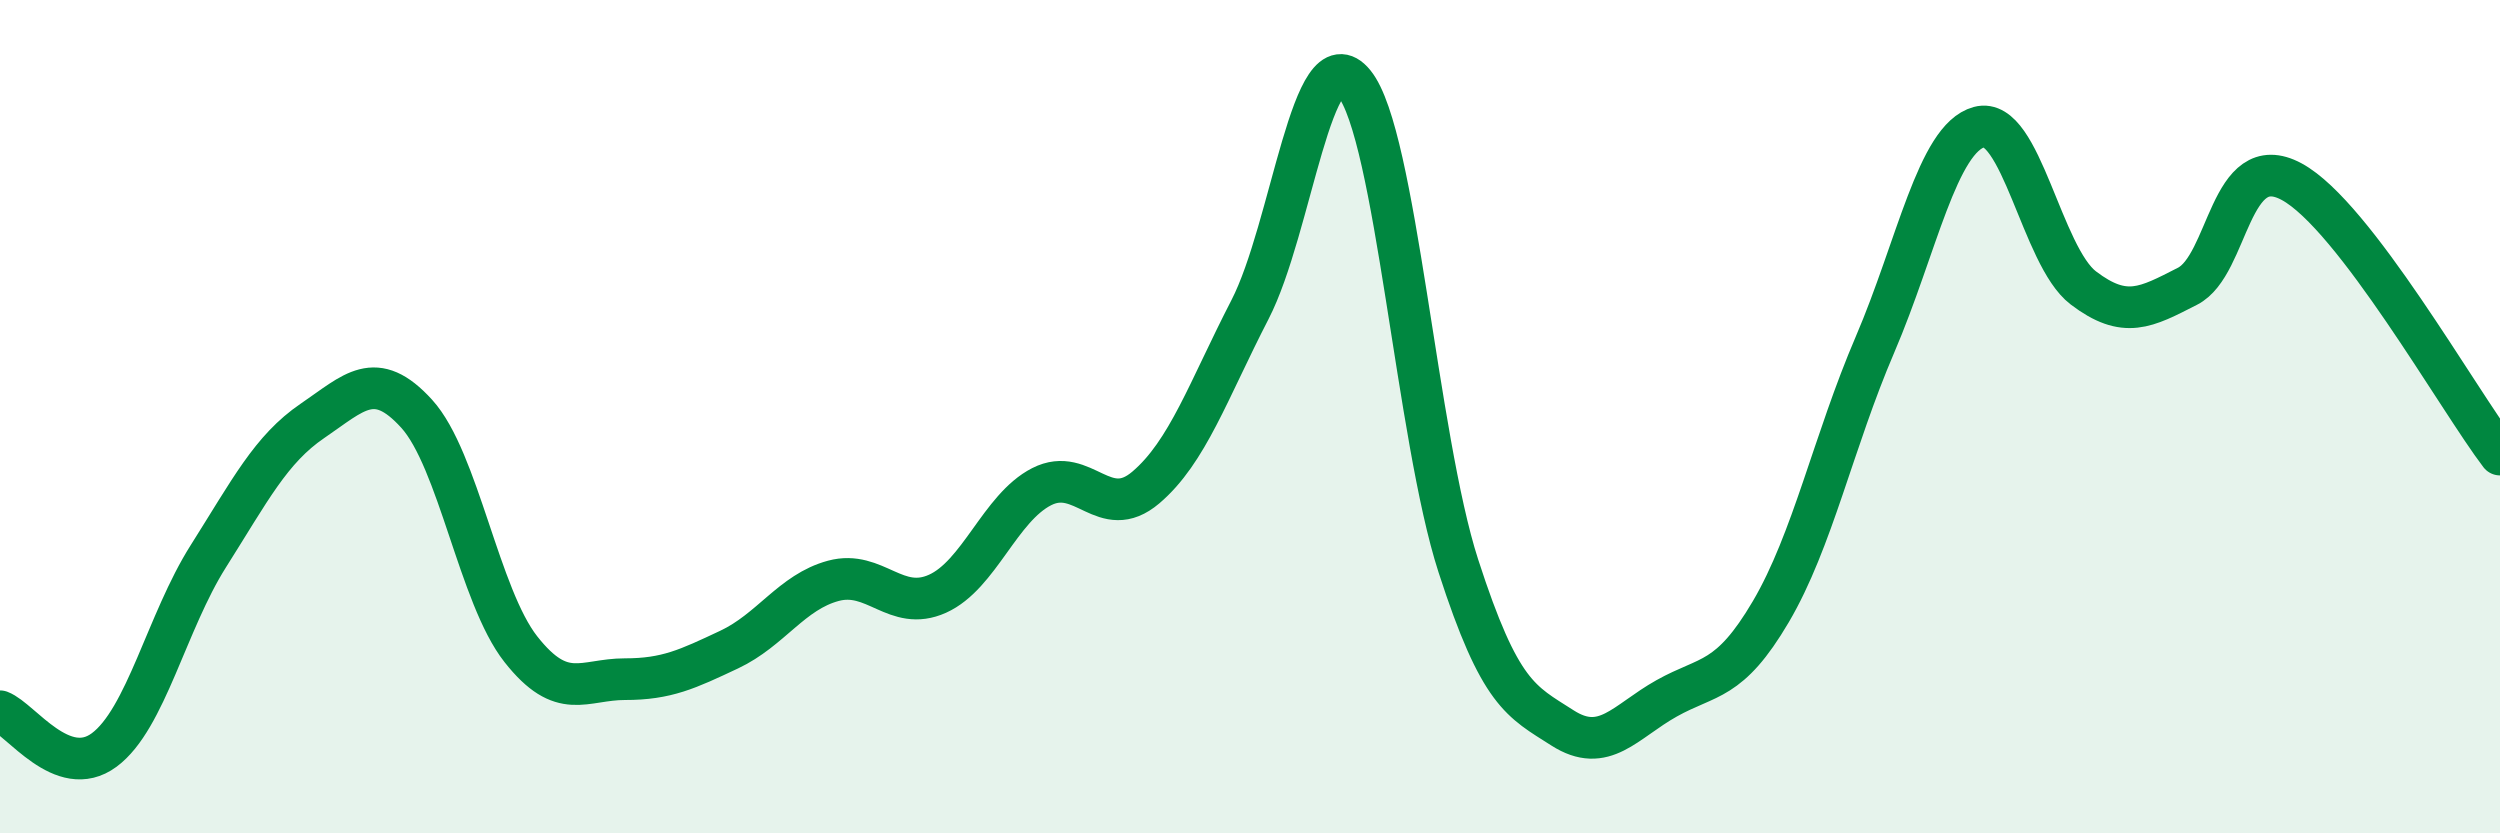
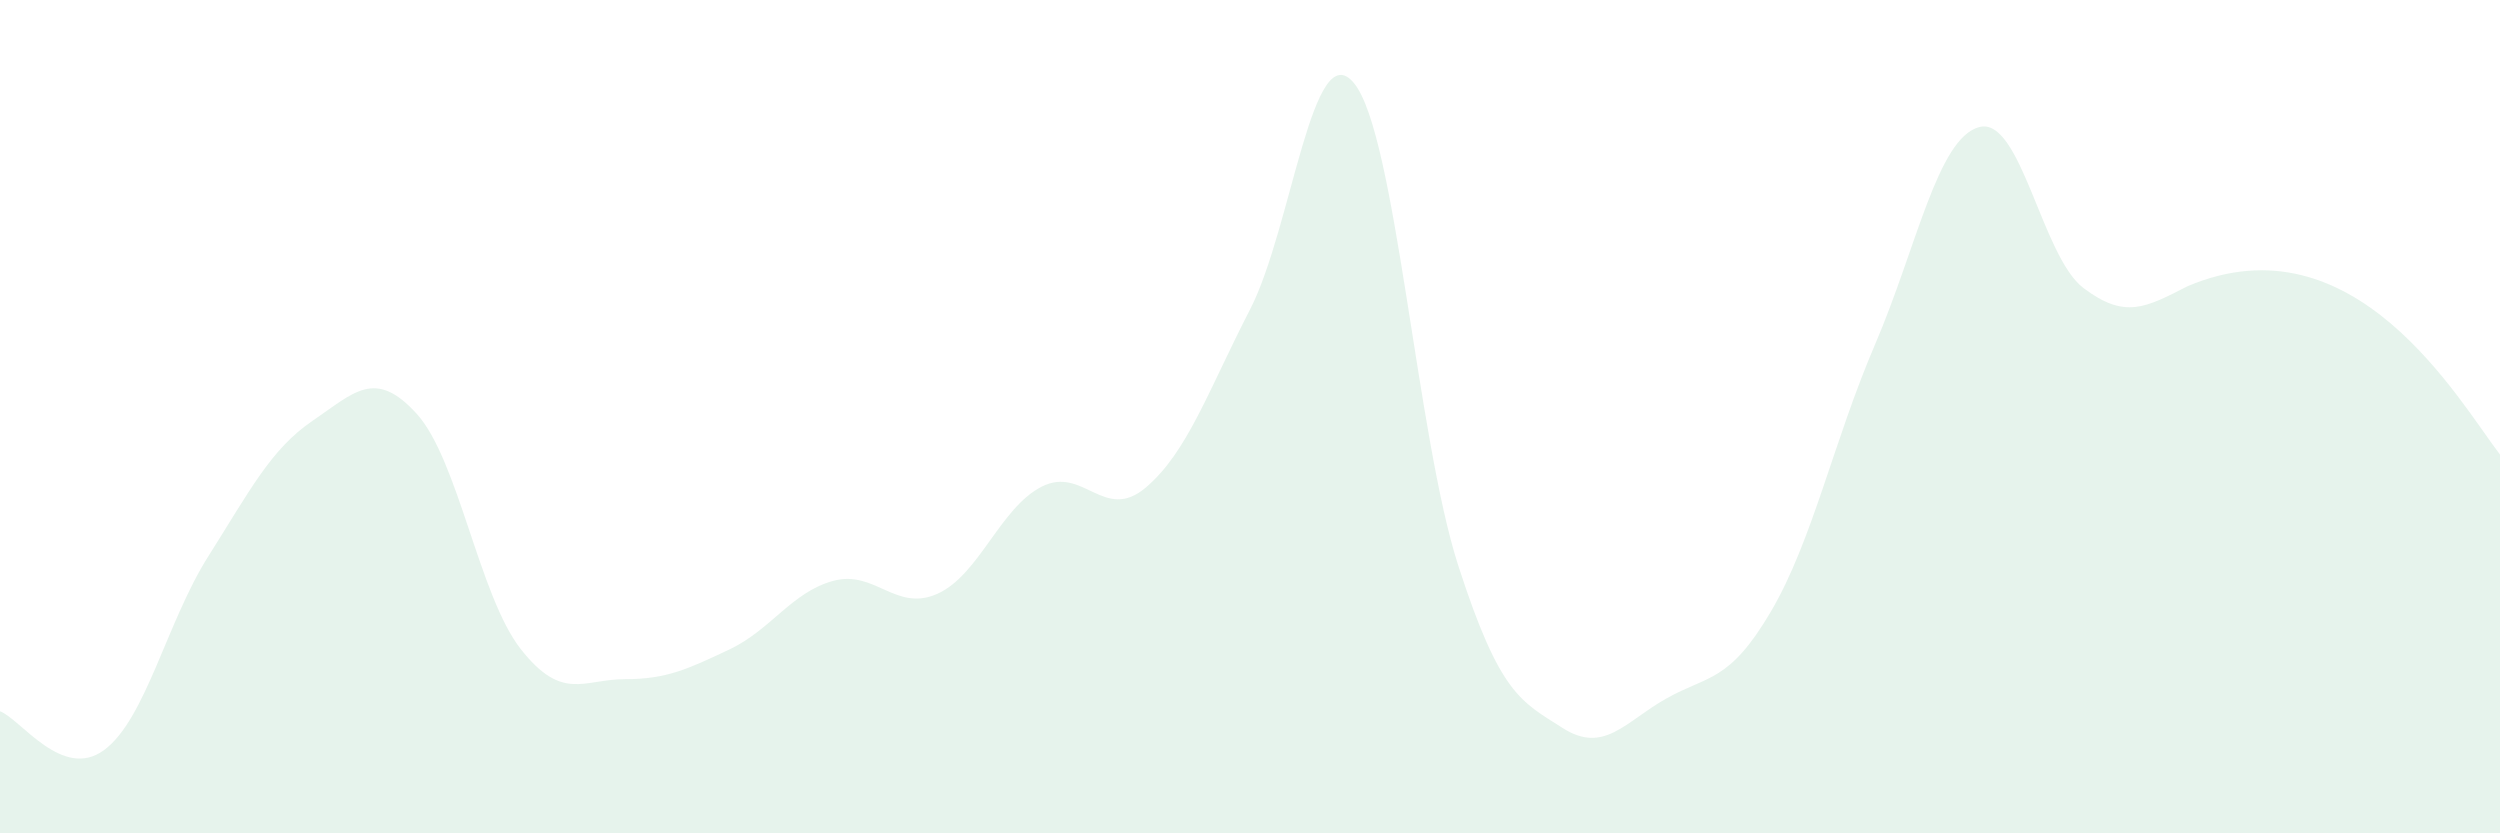
<svg xmlns="http://www.w3.org/2000/svg" width="60" height="20" viewBox="0 0 60 20">
-   <path d="M 0,17.07 C 0.5,17.26 1.5,18.74 2.5,18 C 3.5,17.26 4,14.93 5,13.35 C 6,11.77 6.5,10.78 7.5,10.1 C 8.5,9.42 9,8.83 10,9.93 C 11,11.03 11.5,14.31 12.5,15.58 C 13.5,16.85 14,16.3 15,16.3 C 16,16.3 16.5,16.06 17.5,15.59 C 18.5,15.12 19,14.21 20,13.94 C 21,13.67 21.5,14.7 22.5,14.25 C 23.5,13.8 24,12.19 25,11.68 C 26,11.17 26.5,12.55 27.5,11.7 C 28.5,10.85 29,9.37 30,7.43 C 31,5.49 31.5,0.77 32.5,2 C 33.5,3.23 34,10.49 35,13.58 C 36,16.67 36.5,16.83 37.5,17.47 C 38.5,18.11 39,17.32 40,16.76 C 41,16.2 41.5,16.38 42.5,14.68 C 43.5,12.98 44,10.6 45,8.27 C 46,5.94 46.5,3.32 47.5,3.05 C 48.5,2.78 49,6.15 50,6.91 C 51,7.67 51.5,7.38 52.5,6.87 C 53.5,6.36 53.5,3.55 55,4.36 C 56.5,5.17 59,9.6 60,10.91L60 20L0 20Z" fill="#008740" opacity="0.1" stroke-linecap="round" stroke-linejoin="round" />
-   <path d="M 0,17.07 C 0.5,17.26 1.5,18.74 2.5,18 C 3.5,17.26 4,14.93 5,13.35 C 6,11.77 6.5,10.78 7.5,10.1 C 8.5,9.42 9,8.83 10,9.93 C 11,11.03 11.5,14.31 12.5,15.58 C 13.5,16.85 14,16.3 15,16.3 C 16,16.3 16.5,16.06 17.5,15.59 C 18.5,15.12 19,14.21 20,13.94 C 21,13.67 21.5,14.7 22.5,14.25 C 23.5,13.8 24,12.19 25,11.68 C 26,11.17 26.5,12.55 27.5,11.7 C 28.5,10.85 29,9.37 30,7.43 C 31,5.49 31.5,0.77 32.5,2 C 33.5,3.23 34,10.49 35,13.58 C 36,16.67 36.5,16.83 37.5,17.47 C 38.5,18.11 39,17.32 40,16.76 C 41,16.2 41.5,16.38 42.5,14.68 C 43.5,12.98 44,10.6 45,8.27 C 46,5.94 46.5,3.32 47.5,3.05 C 48.5,2.78 49,6.15 50,6.91 C 51,7.67 51.5,7.38 52.5,6.87 C 53.5,6.36 53.5,3.55 55,4.36 C 56.5,5.17 59,9.6 60,10.91" stroke="#008740" stroke-width="1" fill="none" stroke-linecap="round" stroke-linejoin="round" />
+   <path d="M 0,17.07 C 0.5,17.26 1.5,18.74 2.5,18 C 3.5,17.26 4,14.93 5,13.35 C 6,11.77 6.5,10.78 7.5,10.1 C 8.5,9.42 9,8.83 10,9.93 C 11,11.03 11.5,14.31 12.5,15.58 C 13.5,16.85 14,16.3 15,16.3 C 16,16.3 16.5,16.06 17.5,15.59 C 18.5,15.12 19,14.21 20,13.94 C 21,13.67 21.5,14.7 22.5,14.25 C 23.5,13.8 24,12.19 25,11.68 C 26,11.17 26.5,12.55 27.5,11.7 C 28.5,10.85 29,9.37 30,7.43 C 31,5.49 31.5,0.77 32.5,2 C 33.5,3.23 34,10.49 35,13.58 C 36,16.67 36.5,16.83 37.5,17.47 C 38.5,18.11 39,17.32 40,16.76 C 41,16.2 41.5,16.38 42.5,14.68 C 43.5,12.98 44,10.6 45,8.27 C 46,5.94 46.5,3.32 47.5,3.05 C 48.5,2.78 49,6.15 50,6.91 C 51,7.67 51.5,7.38 52.5,6.87 C 56.5,5.17 59,9.6 60,10.91L60 20L0 20Z" fill="#008740" opacity="0.1" stroke-linecap="round" stroke-linejoin="round" />
</svg>